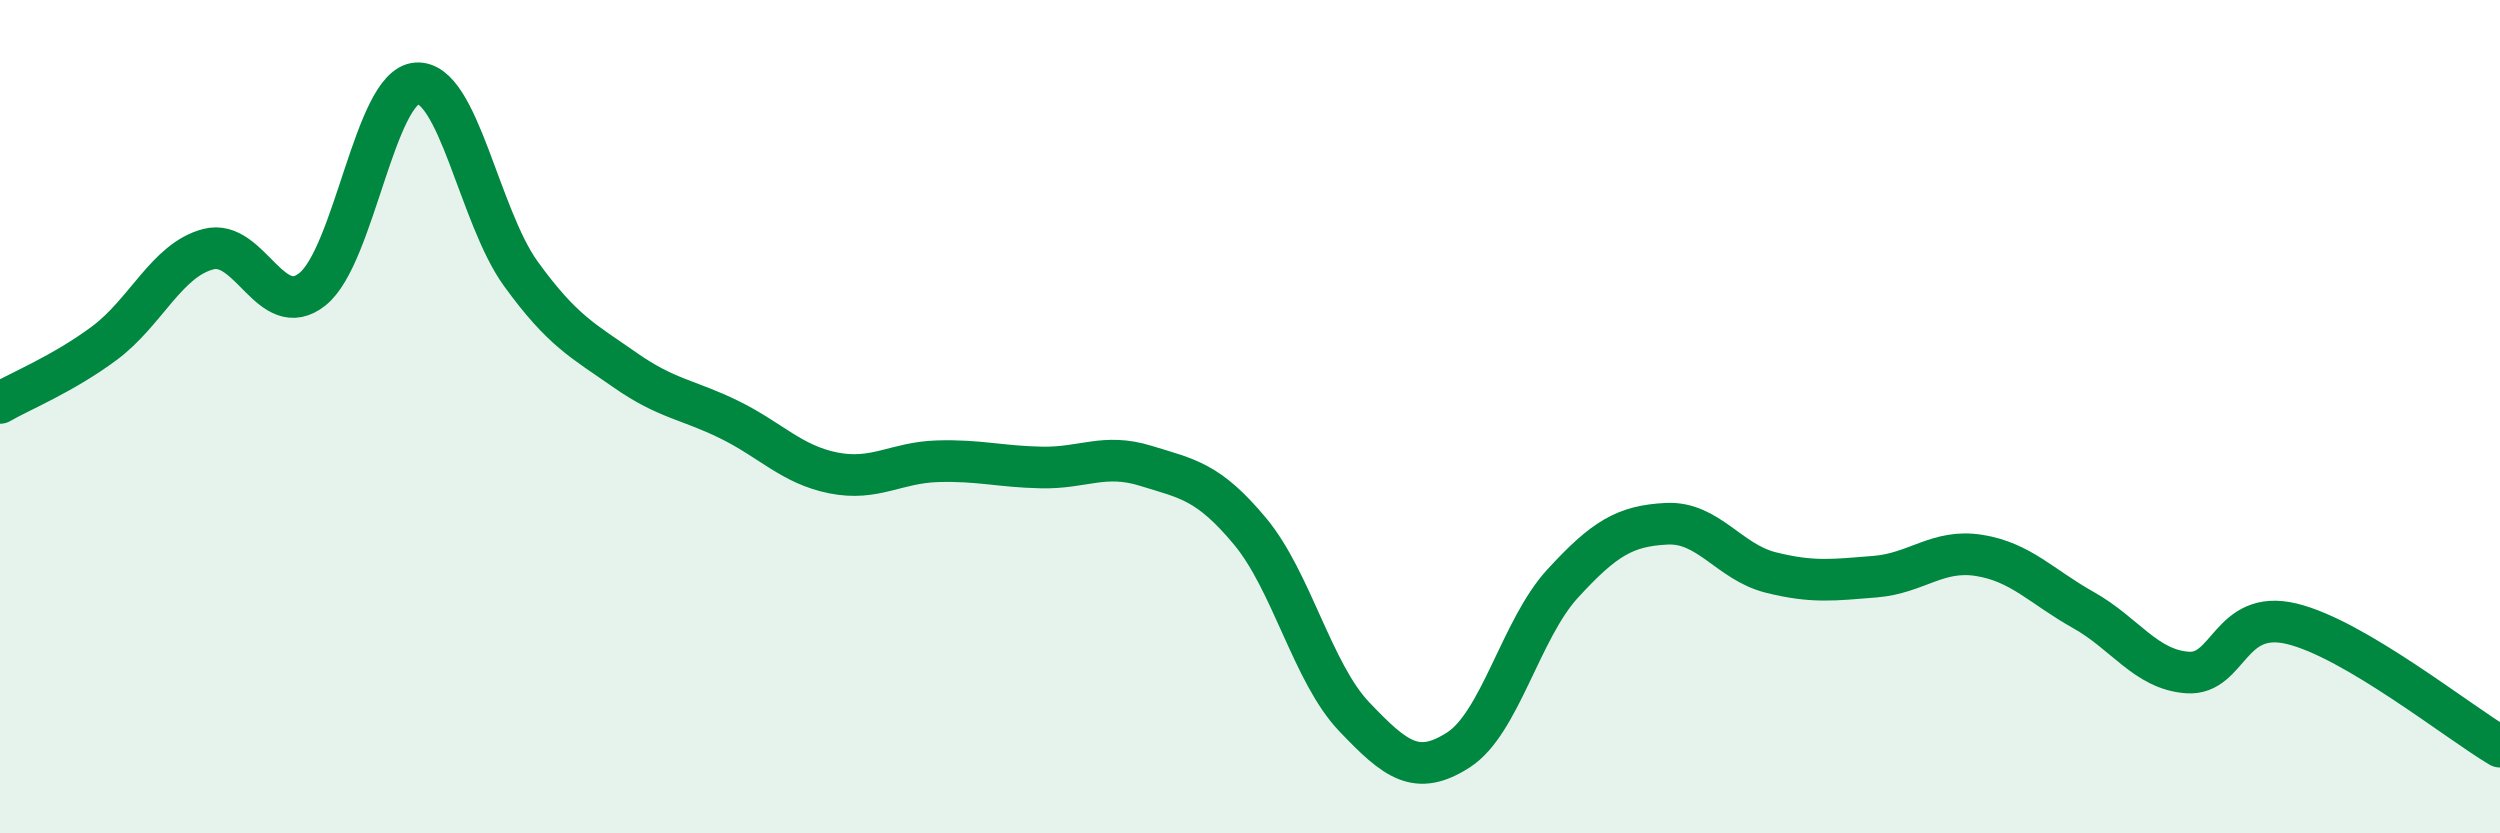
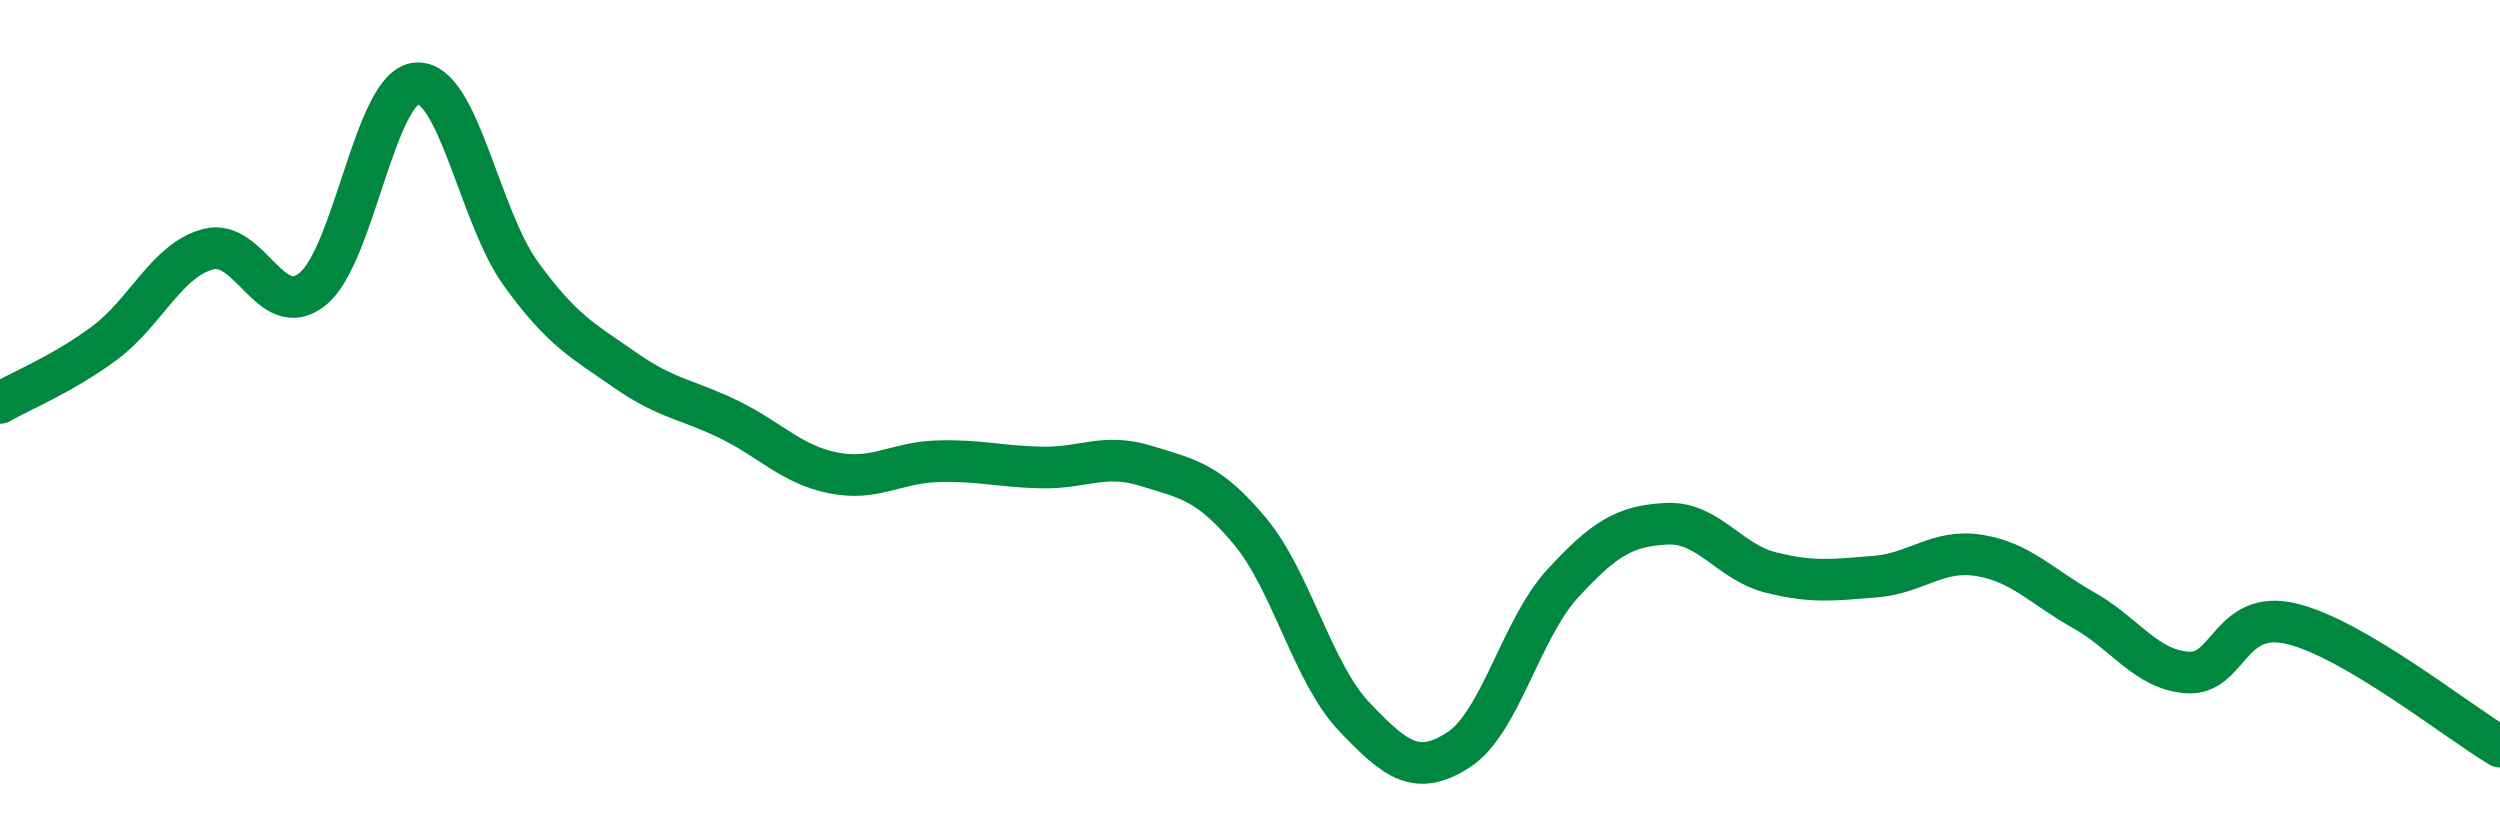
<svg xmlns="http://www.w3.org/2000/svg" width="60" height="20" viewBox="0 0 60 20">
-   <path d="M 0,9.67 C 0.5,9.38 1.5,8.98 2.5,8.24 C 3.5,7.5 4,6.24 5,5.98 C 6,5.72 6.5,7.74 7.5,6.94 C 8.5,6.14 9,2.07 10,2 C 11,1.93 11.5,5.19 12.5,6.57 C 13.5,7.95 14,8.18 15,8.88 C 16,9.58 16.5,9.58 17.5,10.07 C 18.5,10.56 19,11.15 20,11.35 C 21,11.55 21.5,11.1 22.5,11.07 C 23.5,11.04 24,11.2 25,11.22 C 26,11.24 26.5,10.87 27.5,11.18 C 28.5,11.49 29,11.55 30,12.75 C 31,13.95 31.5,16.15 32.5,17.2 C 33.5,18.25 34,18.64 35,18 C 36,17.36 36.5,15.1 37.5,14.01 C 38.5,12.92 39,12.62 40,12.57 C 41,12.52 41.5,13.49 42.5,13.74 C 43.5,13.99 44,13.92 45,13.84 C 46,13.76 46.5,13.17 47.5,13.33 C 48.5,13.49 49,14.08 50,14.64 C 51,15.2 51.5,16.07 52.5,16.14 C 53.5,16.21 53.5,14.61 55,14.97 C 56.5,15.33 59,17.33 60,17.92L60 20L0 20Z" fill="#008740" opacity="0.1" stroke-linecap="round" stroke-linejoin="round" />
  <path d="M 0,9.67 C 0.5,9.38 1.5,8.98 2.5,8.24 C 3.5,7.5 4,6.24 5,5.98 C 6,5.72 6.5,7.74 7.5,6.94 C 8.5,6.14 9,2.07 10,2 C 11,1.93 11.5,5.19 12.5,6.57 C 13.5,7.95 14,8.18 15,8.88 C 16,9.58 16.5,9.58 17.5,10.07 C 18.5,10.56 19,11.15 20,11.35 C 21,11.55 21.5,11.1 22.5,11.07 C 23.5,11.04 24,11.2 25,11.22 C 26,11.24 26.5,10.87 27.5,11.18 C 28.5,11.49 29,11.55 30,12.75 C 31,13.95 31.5,16.15 32.5,17.2 C 33.5,18.25 34,18.64 35,18 C 36,17.36 36.5,15.1 37.5,14.01 C 38.5,12.92 39,12.62 40,12.57 C 41,12.52 41.5,13.49 42.5,13.74 C 43.5,13.99 44,13.92 45,13.84 C 46,13.76 46.5,13.17 47.5,13.33 C 48.5,13.49 49,14.08 50,14.64 C 51,15.2 51.5,16.07 52.5,16.14 C 53.5,16.21 53.5,14.61 55,14.97 C 56.5,15.33 59,17.33 60,17.92" stroke="#008740" stroke-width="1" fill="none" stroke-linecap="round" stroke-linejoin="round" />
</svg>